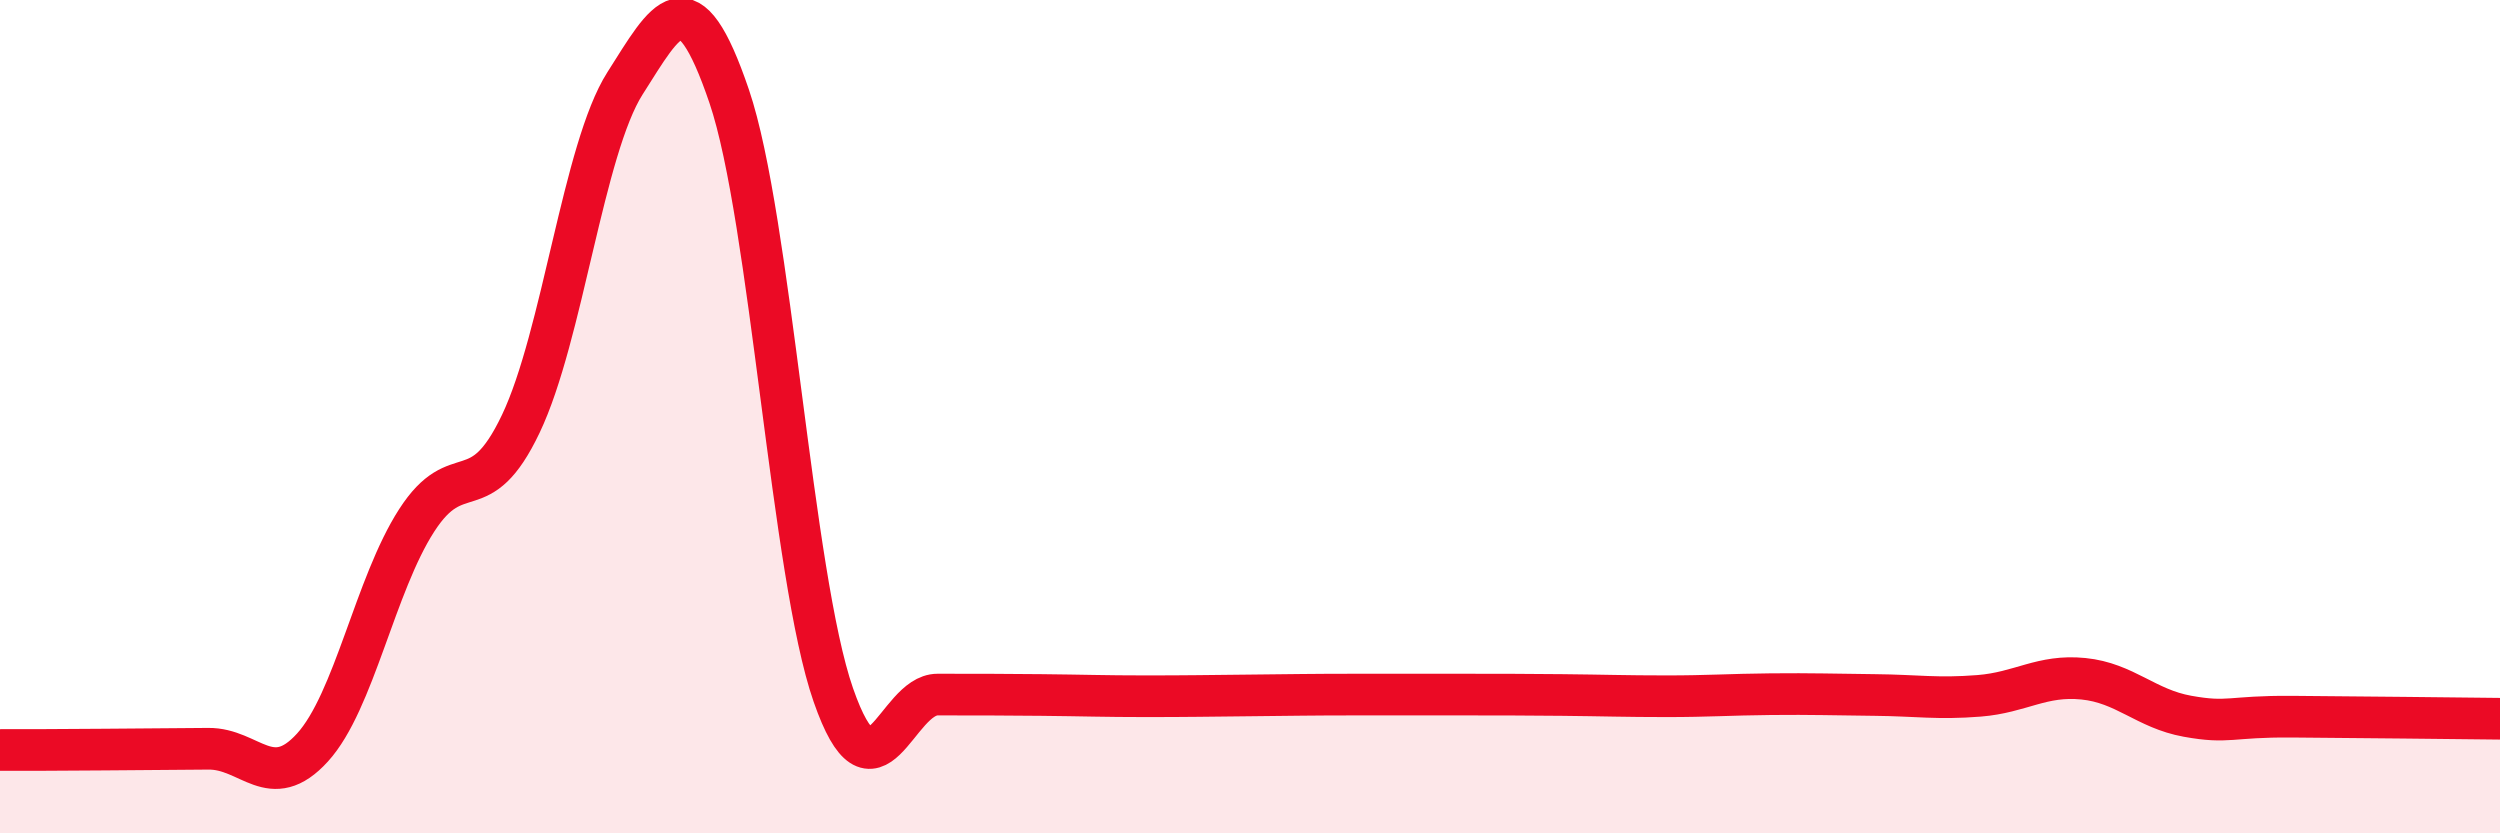
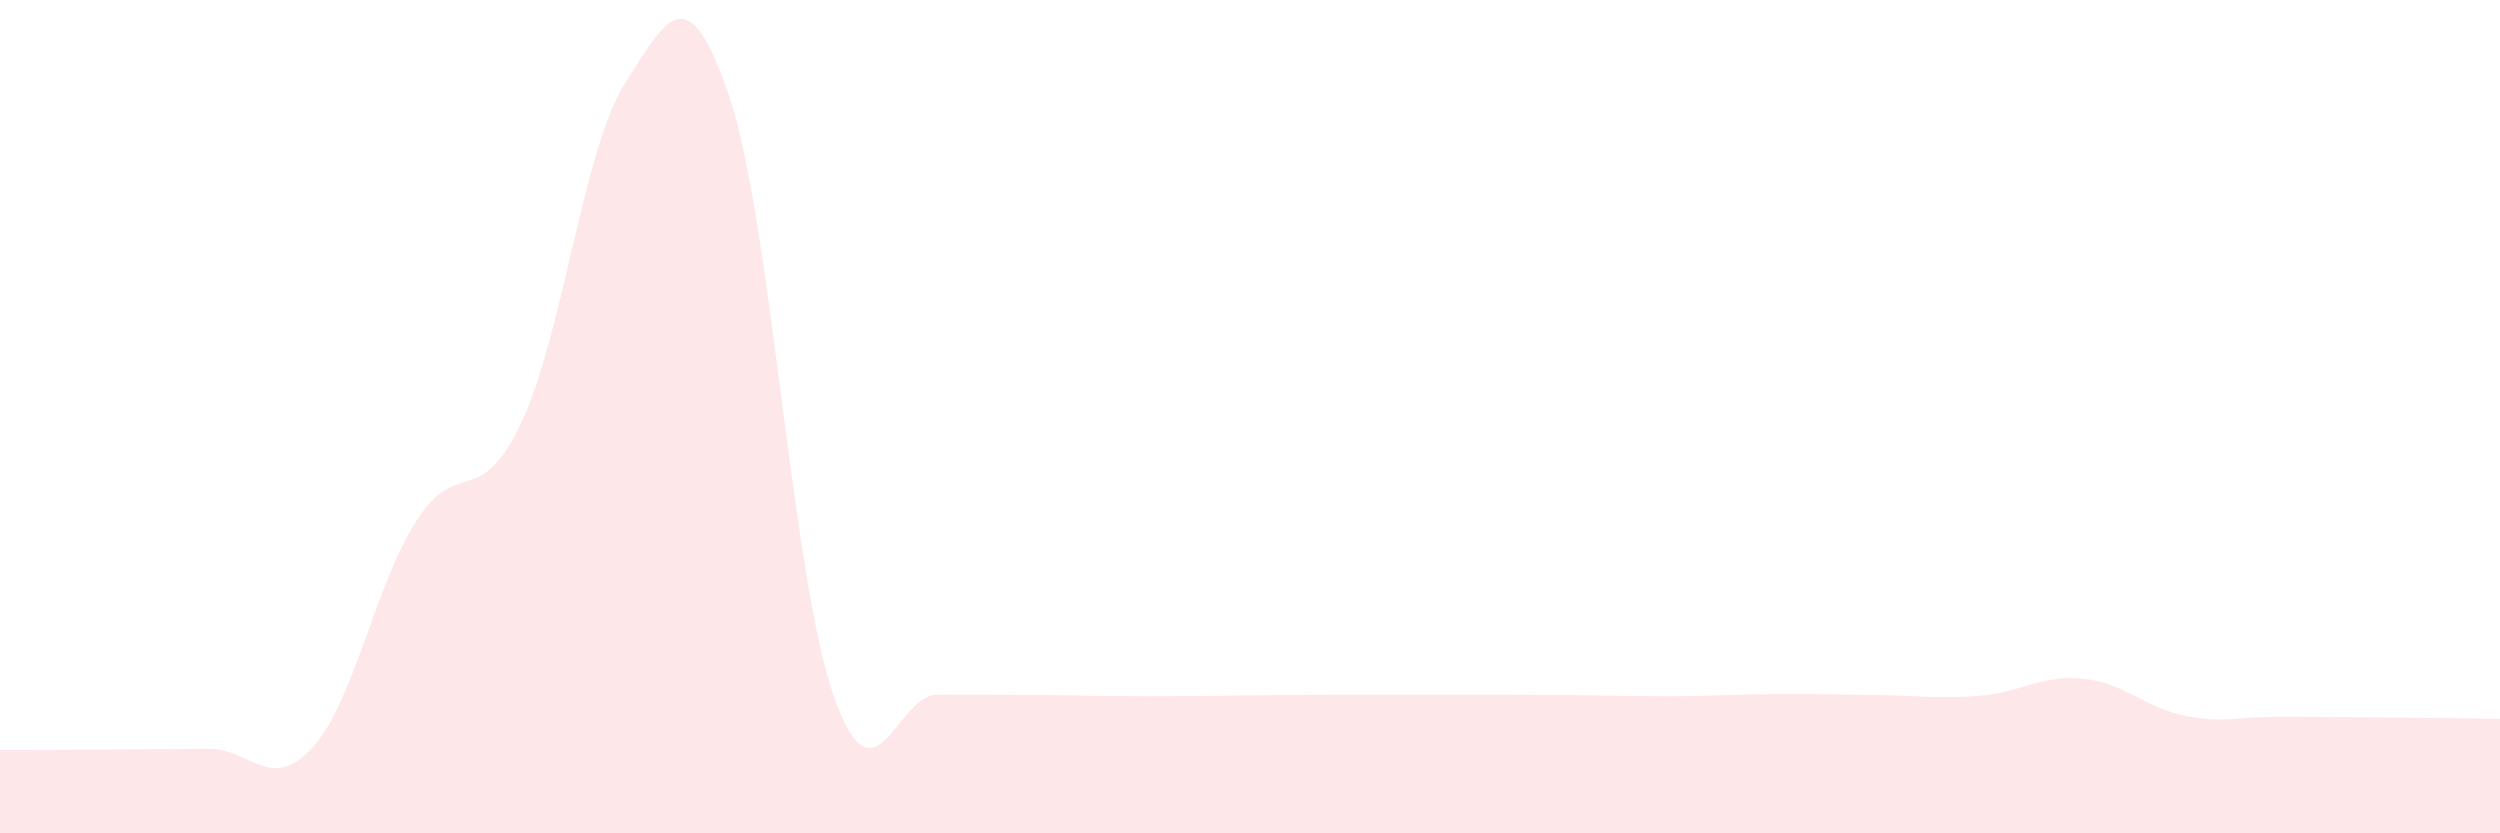
<svg xmlns="http://www.w3.org/2000/svg" width="60" height="20" viewBox="0 0 60 20">
  <path d="M 0,18 C 0.5,18 1.5,18 2.5,17.99 C 3.5,17.98 4,17.98 5,17.97 C 6,17.96 6.5,19.04 7.5,17.94 C 8.5,16.84 9,14.04 10,12.49 C 11,10.94 11.5,12.27 12.5,10.17 C 13.5,8.07 14,3.57 15,2 C 16,0.43 16.5,-0.63 17.5,2.31 C 18.5,5.25 19,13.81 20,16.68 C 21,19.55 21.5,16.67 22.5,16.67 C 23.5,16.67 24,16.67 25,16.68 C 26,16.69 26.5,16.71 27.5,16.71 C 28.5,16.71 29,16.7 30,16.69 C 31,16.68 31.5,16.67 32.5,16.67 C 33.5,16.67 34,16.67 35,16.67 C 36,16.67 36.5,16.67 37.5,16.68 C 38.5,16.69 39,16.71 40,16.71 C 41,16.71 41.5,16.67 42.5,16.66 C 43.5,16.65 44,16.67 45,16.68 C 46,16.69 46.5,16.78 47.5,16.7 C 48.5,16.62 49,16.19 50,16.29 C 51,16.39 51.5,17.01 52.5,17.19 C 53.5,17.37 53.5,17.19 55,17.2 C 56.5,17.21 59,17.24 60,17.25L60 20L0 20Z" fill="#EB0A25" opacity="0.1" stroke-linecap="round" stroke-linejoin="round" />
-   <path d="M 0,18 C 0.5,18 1.5,18 2.5,17.99 C 3.5,17.98 4,17.98 5,17.97 C 6,17.96 6.5,19.04 7.5,17.94 C 8.5,16.84 9,14.04 10,12.49 C 11,10.94 11.5,12.27 12.5,10.17 C 13.5,8.07 14,3.57 15,2 C 16,0.43 16.5,-0.63 17.5,2.31 C 18.5,5.25 19,13.81 20,16.68 C 21,19.55 21.5,16.67 22.5,16.67 C 23.5,16.67 24,16.67 25,16.68 C 26,16.69 26.5,16.71 27.5,16.71 C 28.5,16.71 29,16.7 30,16.69 C 31,16.68 31.5,16.67 32.5,16.67 C 33.5,16.67 34,16.67 35,16.67 C 36,16.67 36.5,16.67 37.5,16.68 C 38.5,16.69 39,16.71 40,16.71 C 41,16.71 41.5,16.67 42.5,16.66 C 43.5,16.65 44,16.67 45,16.68 C 46,16.69 46.5,16.78 47.5,16.7 C 48.5,16.62 49,16.19 50,16.29 C 51,16.39 51.5,17.01 52.5,17.19 C 53.5,17.37 53.5,17.19 55,17.2 C 56.5,17.21 59,17.24 60,17.25" stroke="#EB0A25" stroke-width="1" fill="none" stroke-linecap="round" stroke-linejoin="round" />
</svg>